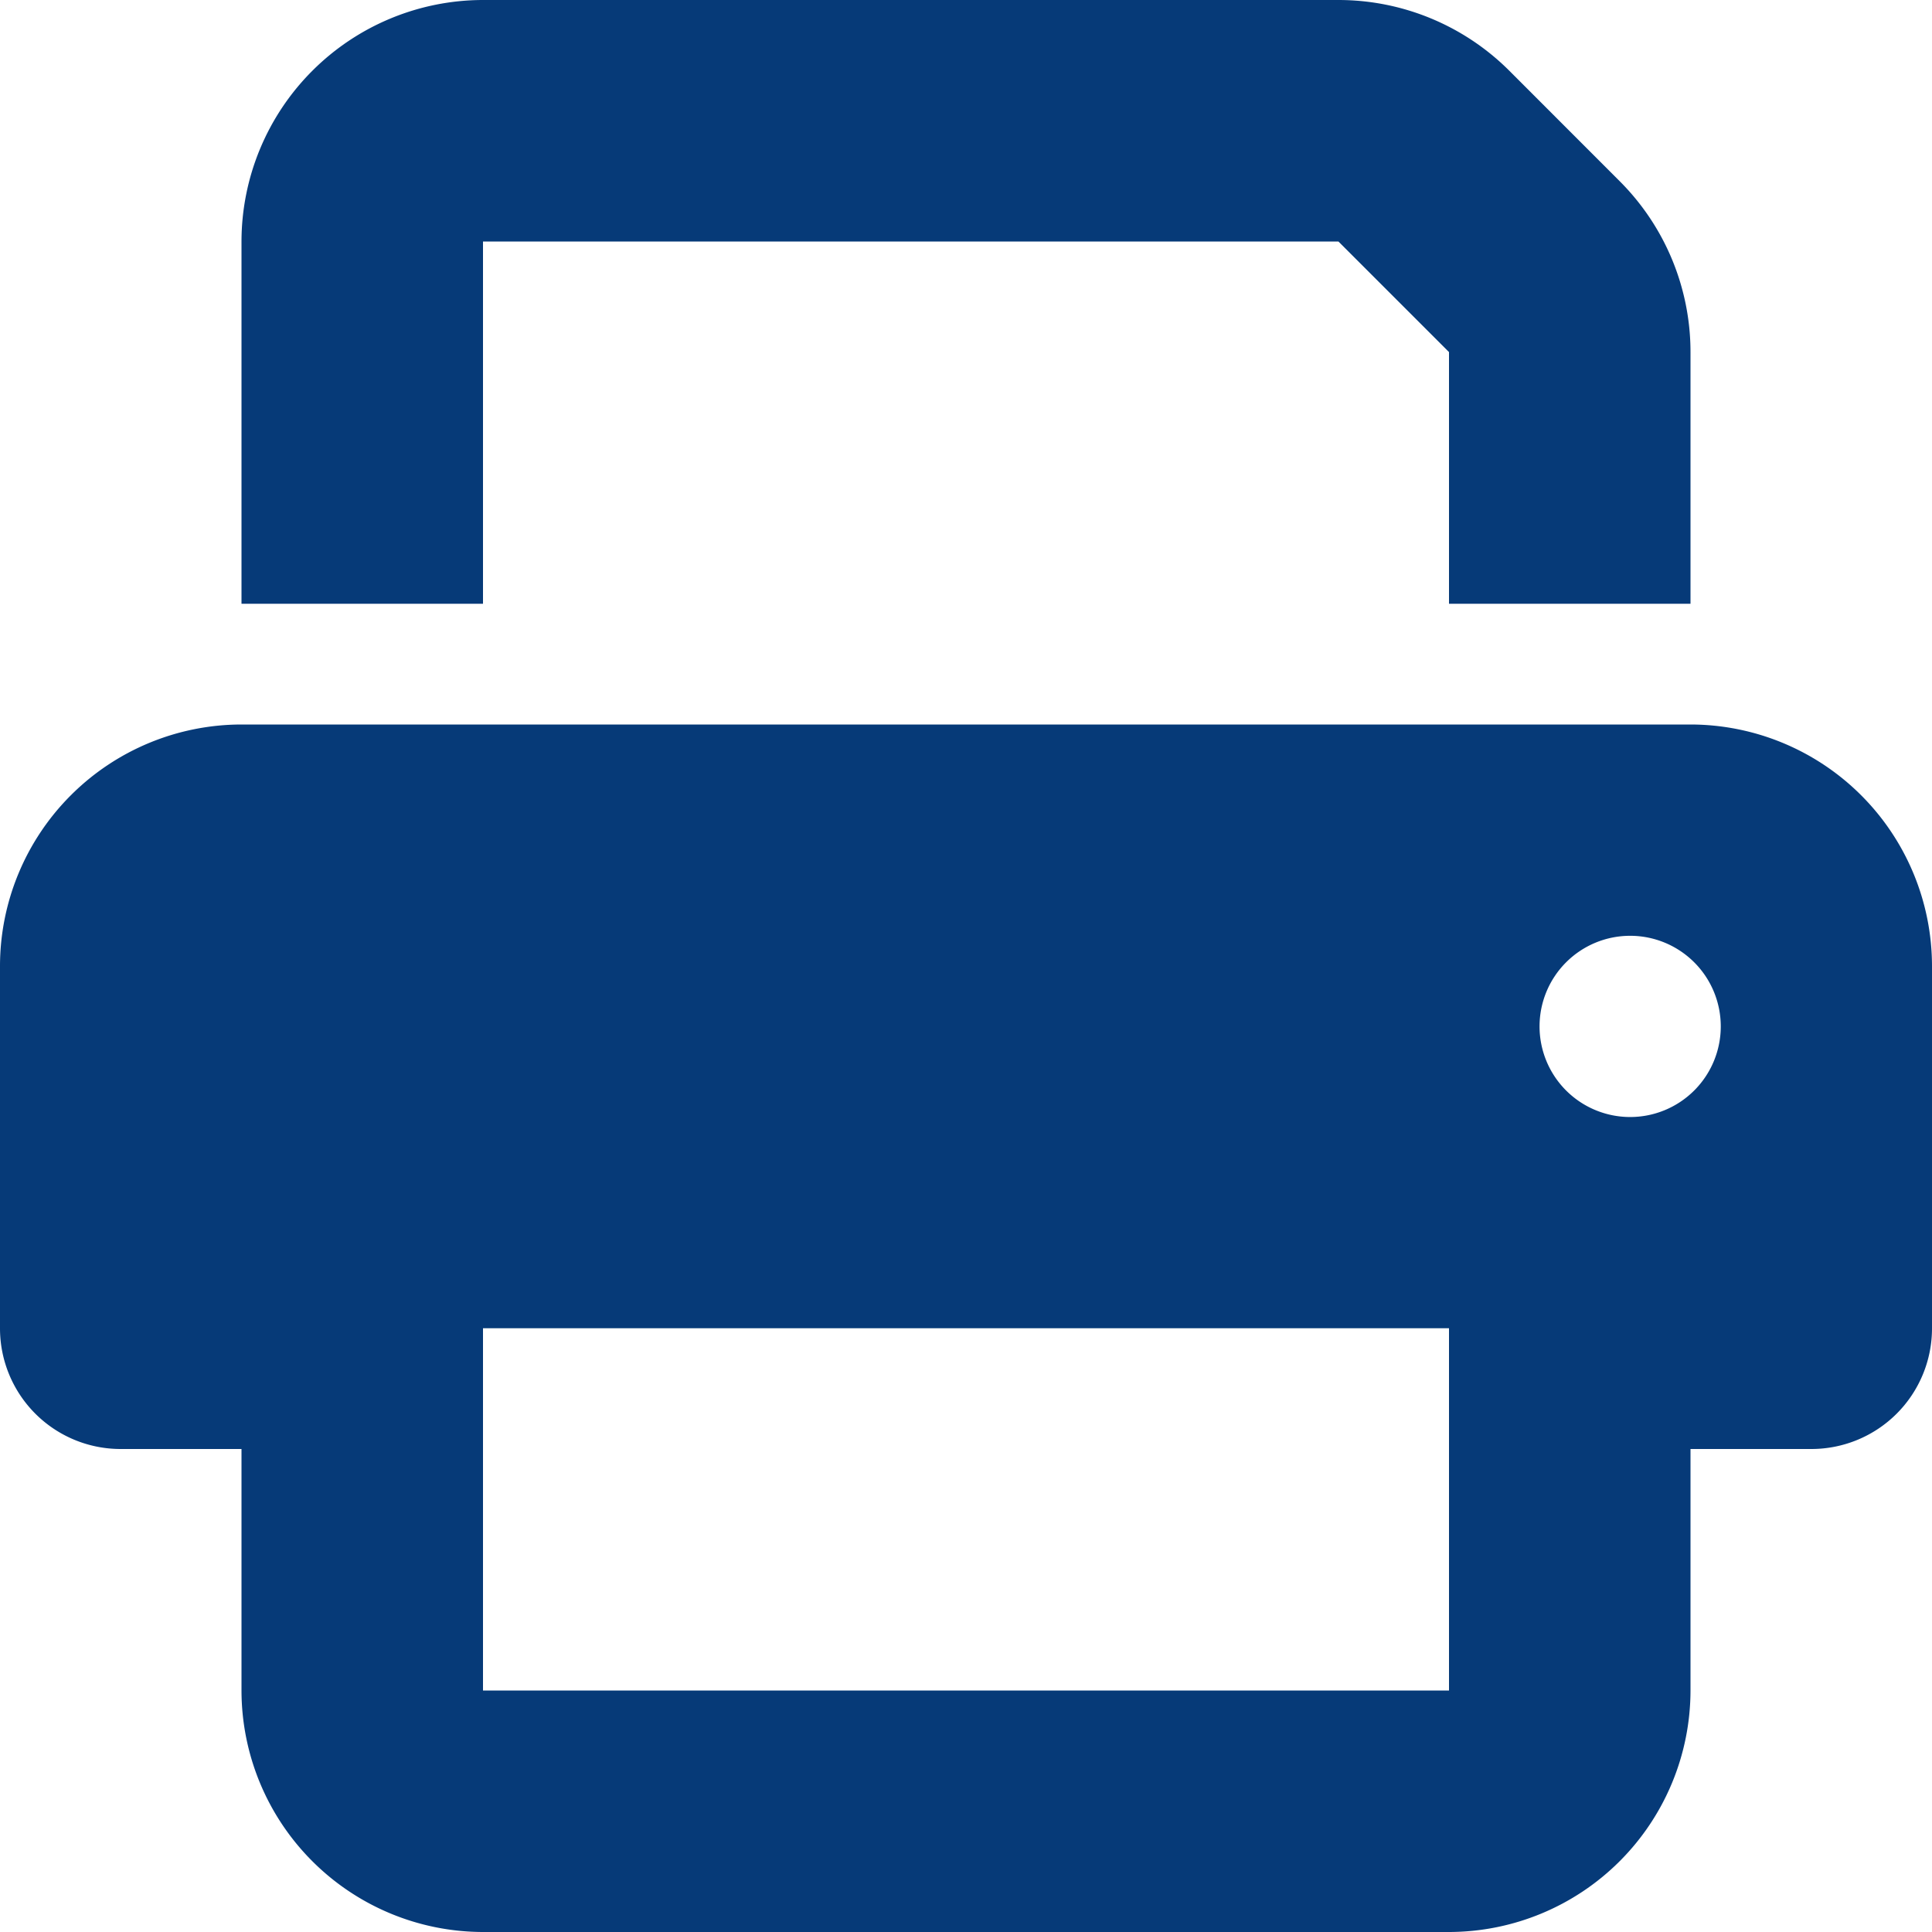
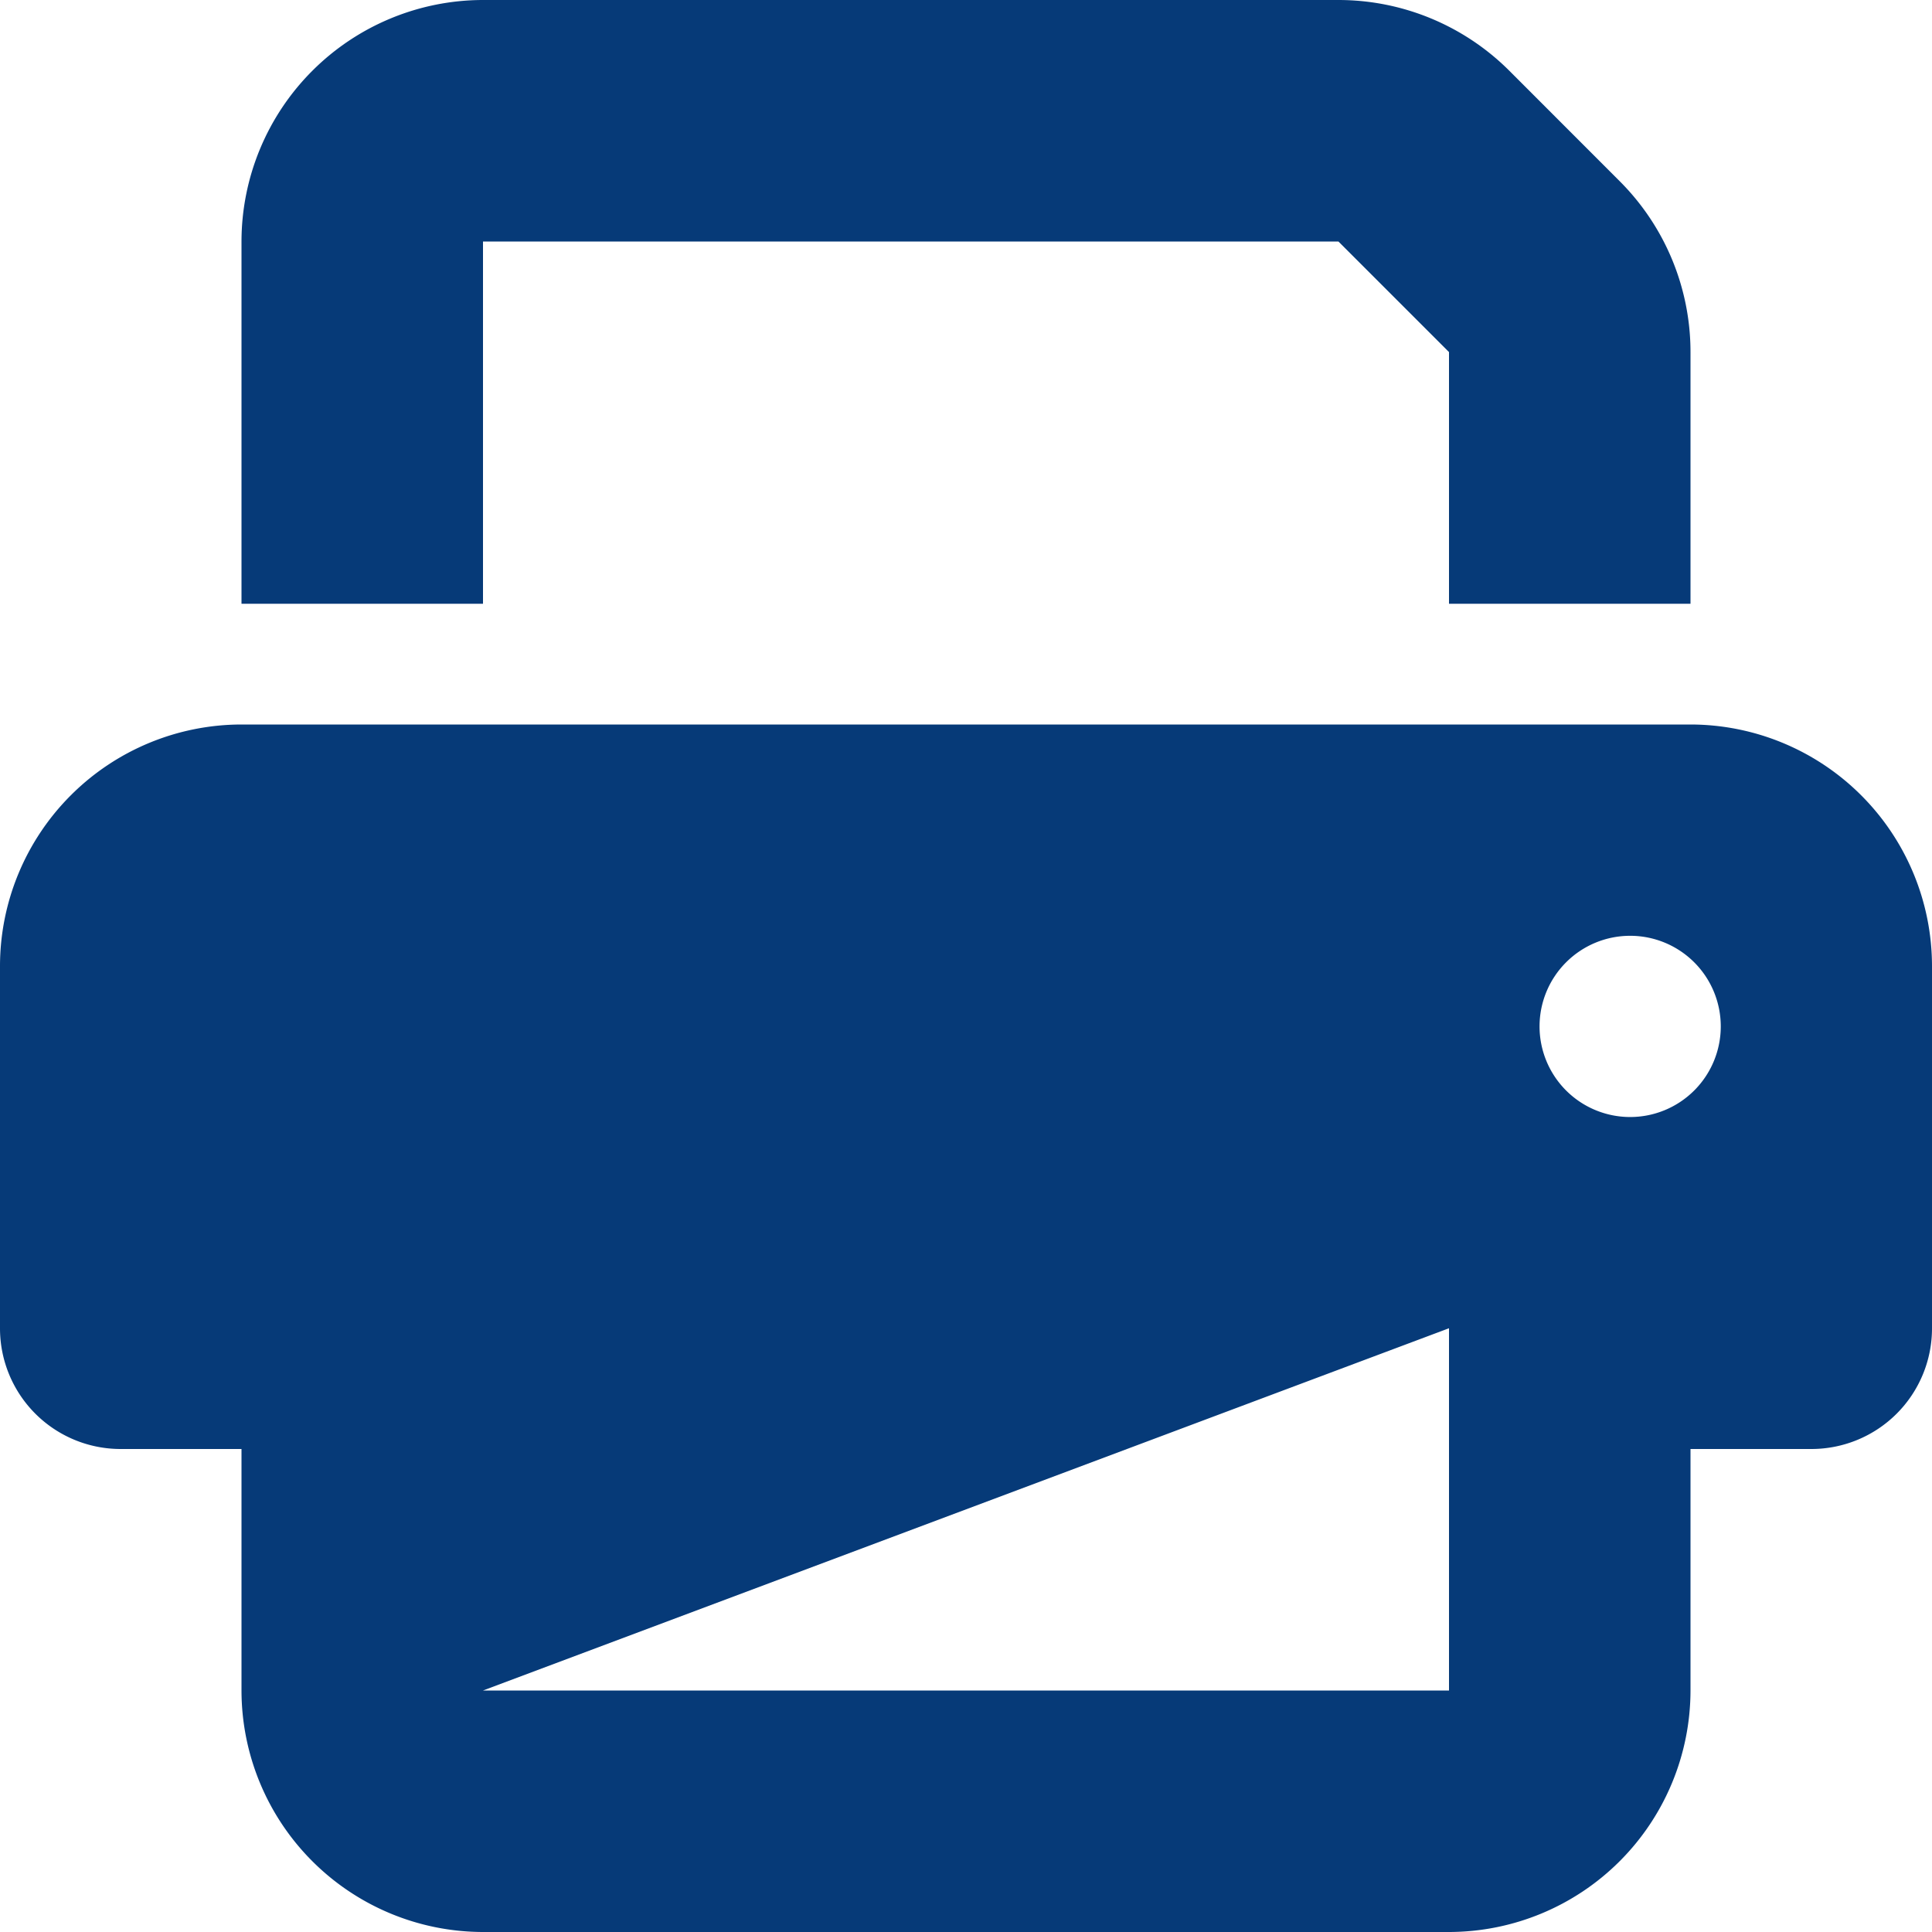
<svg xmlns="http://www.w3.org/2000/svg" id="レイヤー_1" data-name="レイヤー 1" viewBox="0 0 30 30">
  <defs>
    <style>.cls-1{fill:#063a78;}</style>
  </defs>
-   <path class="cls-1" d="M7.5,0A3.754,3.754,0,0,0,3.75,3.75V9.375H7.5V3.75H20.783L22.5,5.467V9.375h3.75V5.467a3.751,3.751,0,0,0-1.1-2.654L23.438,1.1A3.755,3.755,0,0,0,20.783,0Zm15,20.625V26.25H7.5V20.625ZM26.25,22.5h1.875A1.873,1.873,0,0,0,30,20.625V15a3.754,3.754,0,0,0-3.75-3.75H3.75A3.754,3.754,0,0,0,0,15v5.625A1.873,1.873,0,0,0,1.875,22.5H3.75v3.75A3.754,3.754,0,0,0,7.5,30h15a3.754,3.754,0,0,0,3.75-3.75Zm-.937-7.969a1.407,1.407,0,1,1-1.407,1.407A1.407,1.407,0,0,1,25.313,14.531Z" />
+   <path class="cls-1" d="M7.5,0A3.754,3.754,0,0,0,3.75,3.75V9.375H7.5V3.75H20.783L22.5,5.467V9.375h3.75V5.467a3.751,3.751,0,0,0-1.1-2.654L23.438,1.1A3.755,3.755,0,0,0,20.783,0Zm15,20.625V26.25H7.5ZM26.25,22.5h1.875A1.873,1.873,0,0,0,30,20.625V15a3.754,3.754,0,0,0-3.75-3.75H3.75A3.754,3.754,0,0,0,0,15v5.625A1.873,1.873,0,0,0,1.875,22.5H3.75v3.75A3.754,3.754,0,0,0,7.5,30h15a3.754,3.754,0,0,0,3.75-3.75Zm-.937-7.969a1.407,1.407,0,1,1-1.407,1.407A1.407,1.407,0,0,1,25.313,14.531Z" />
</svg>